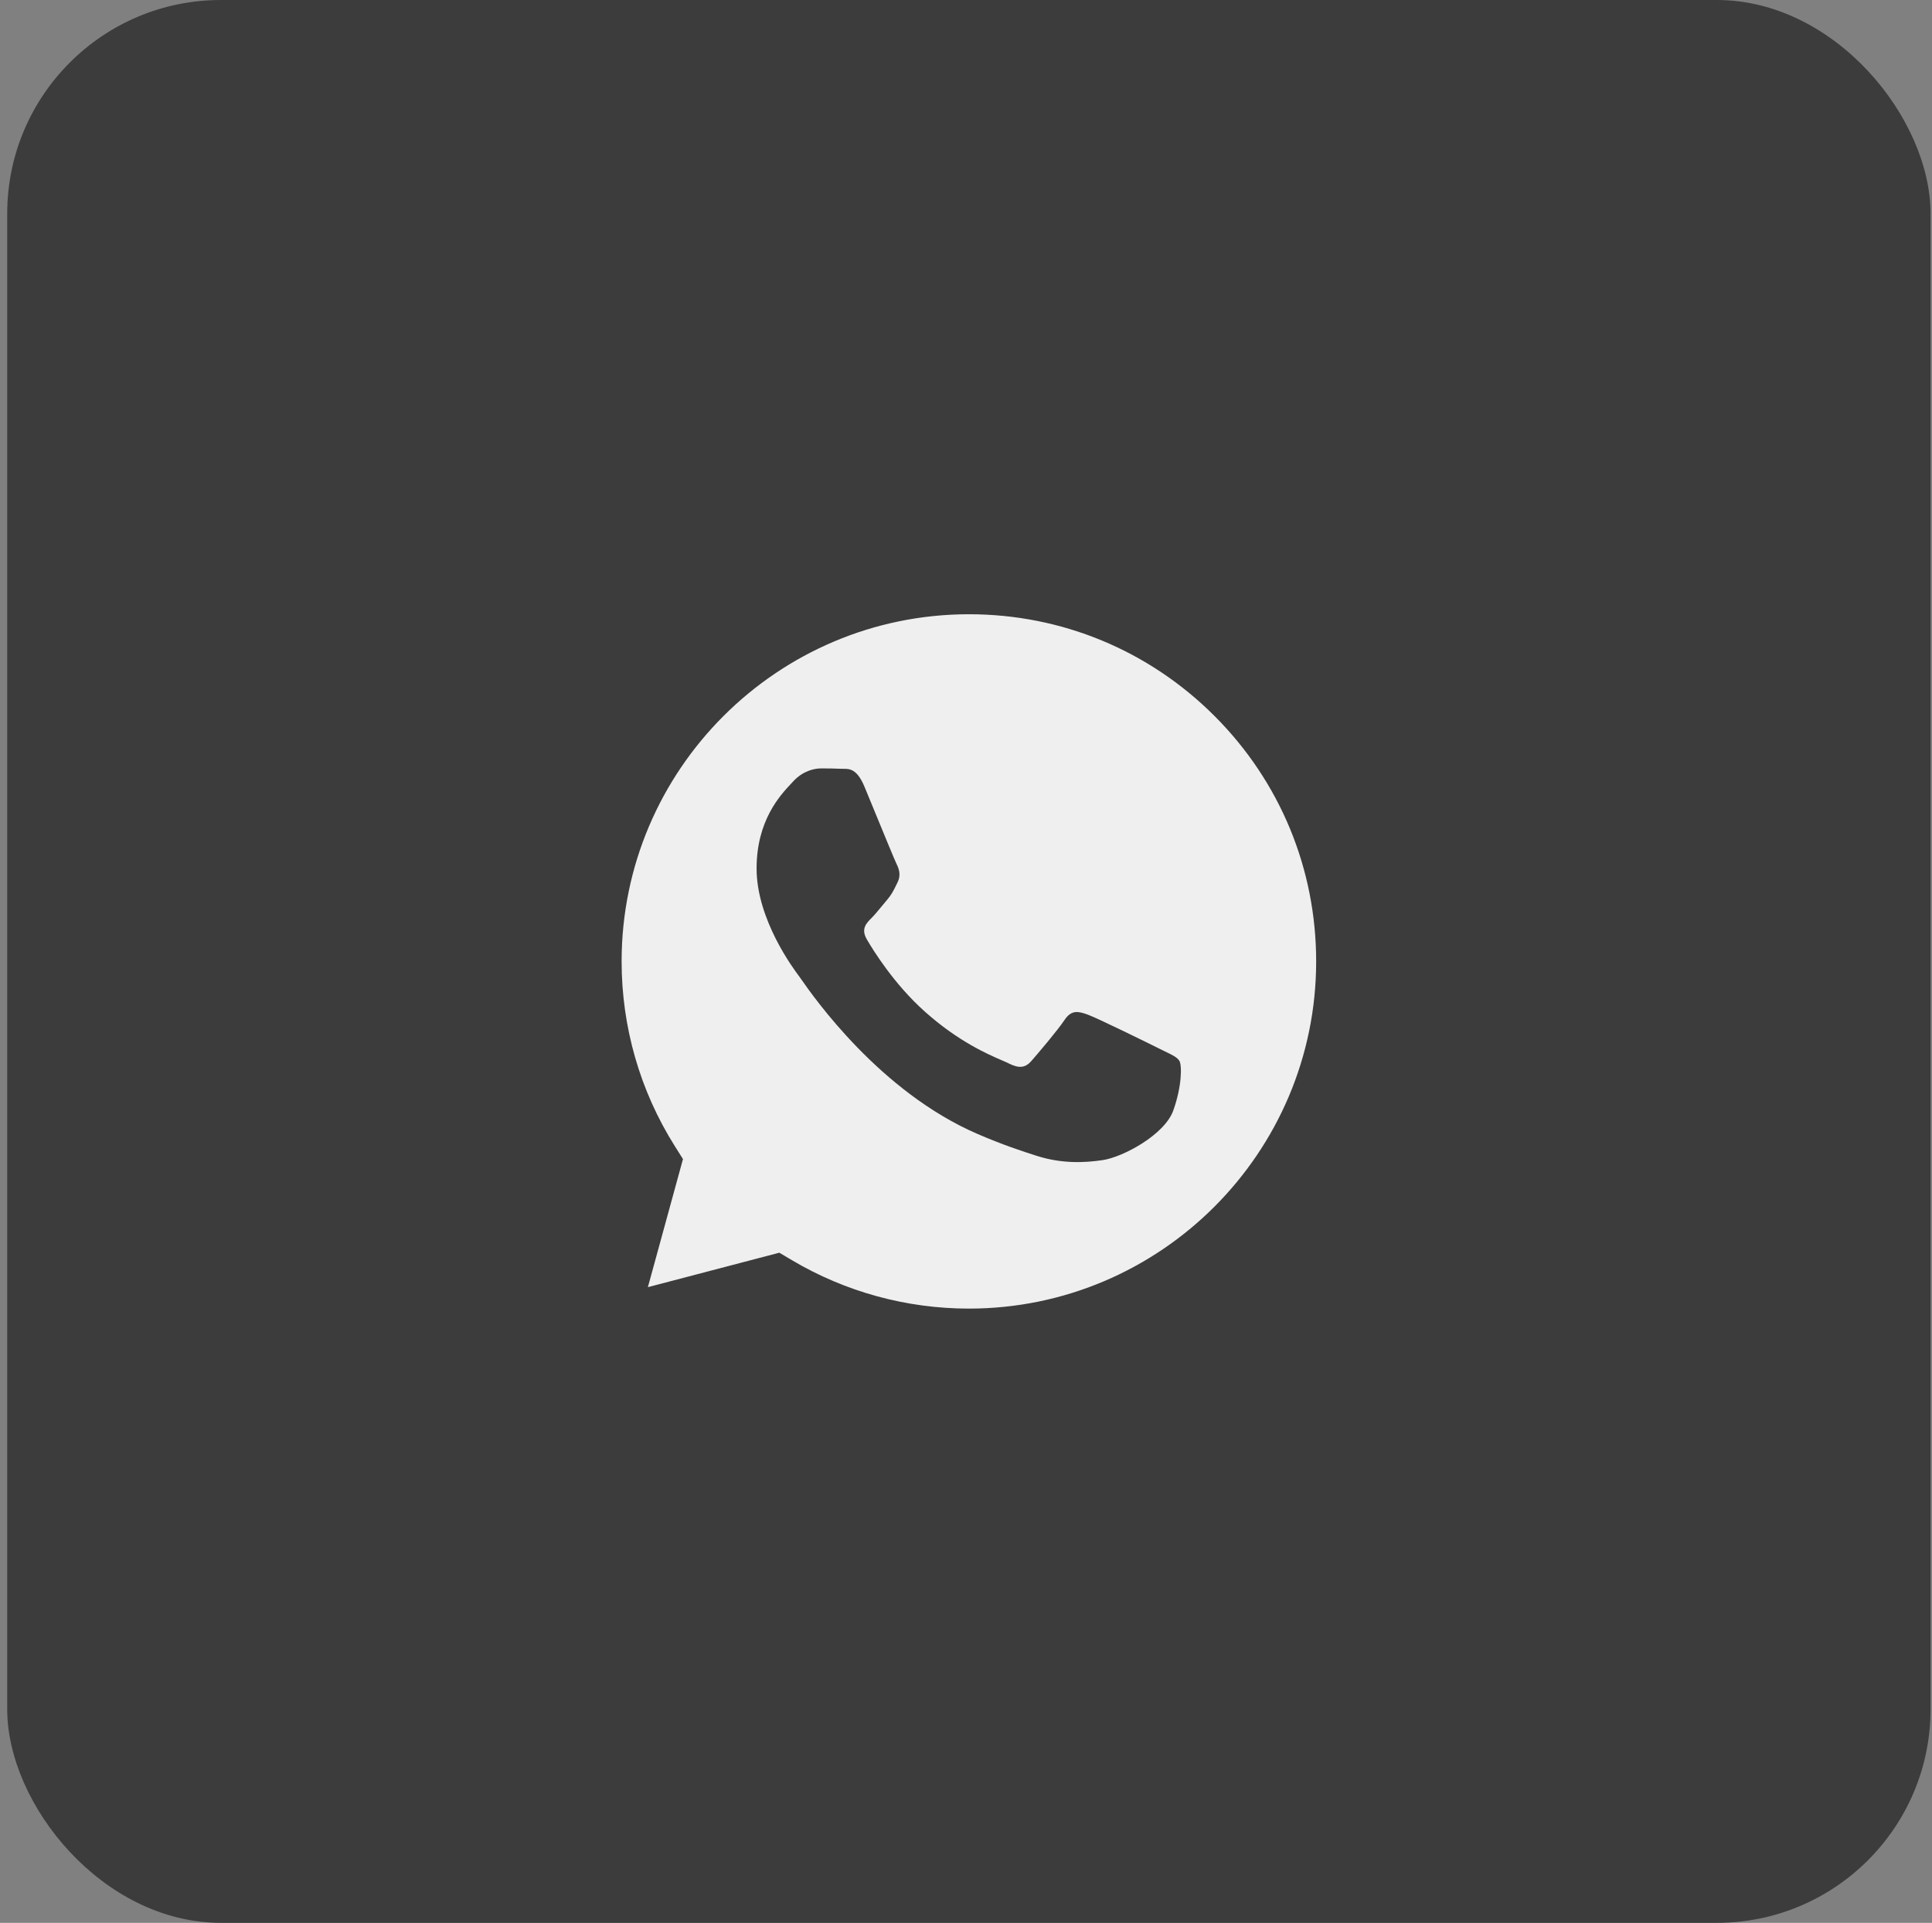
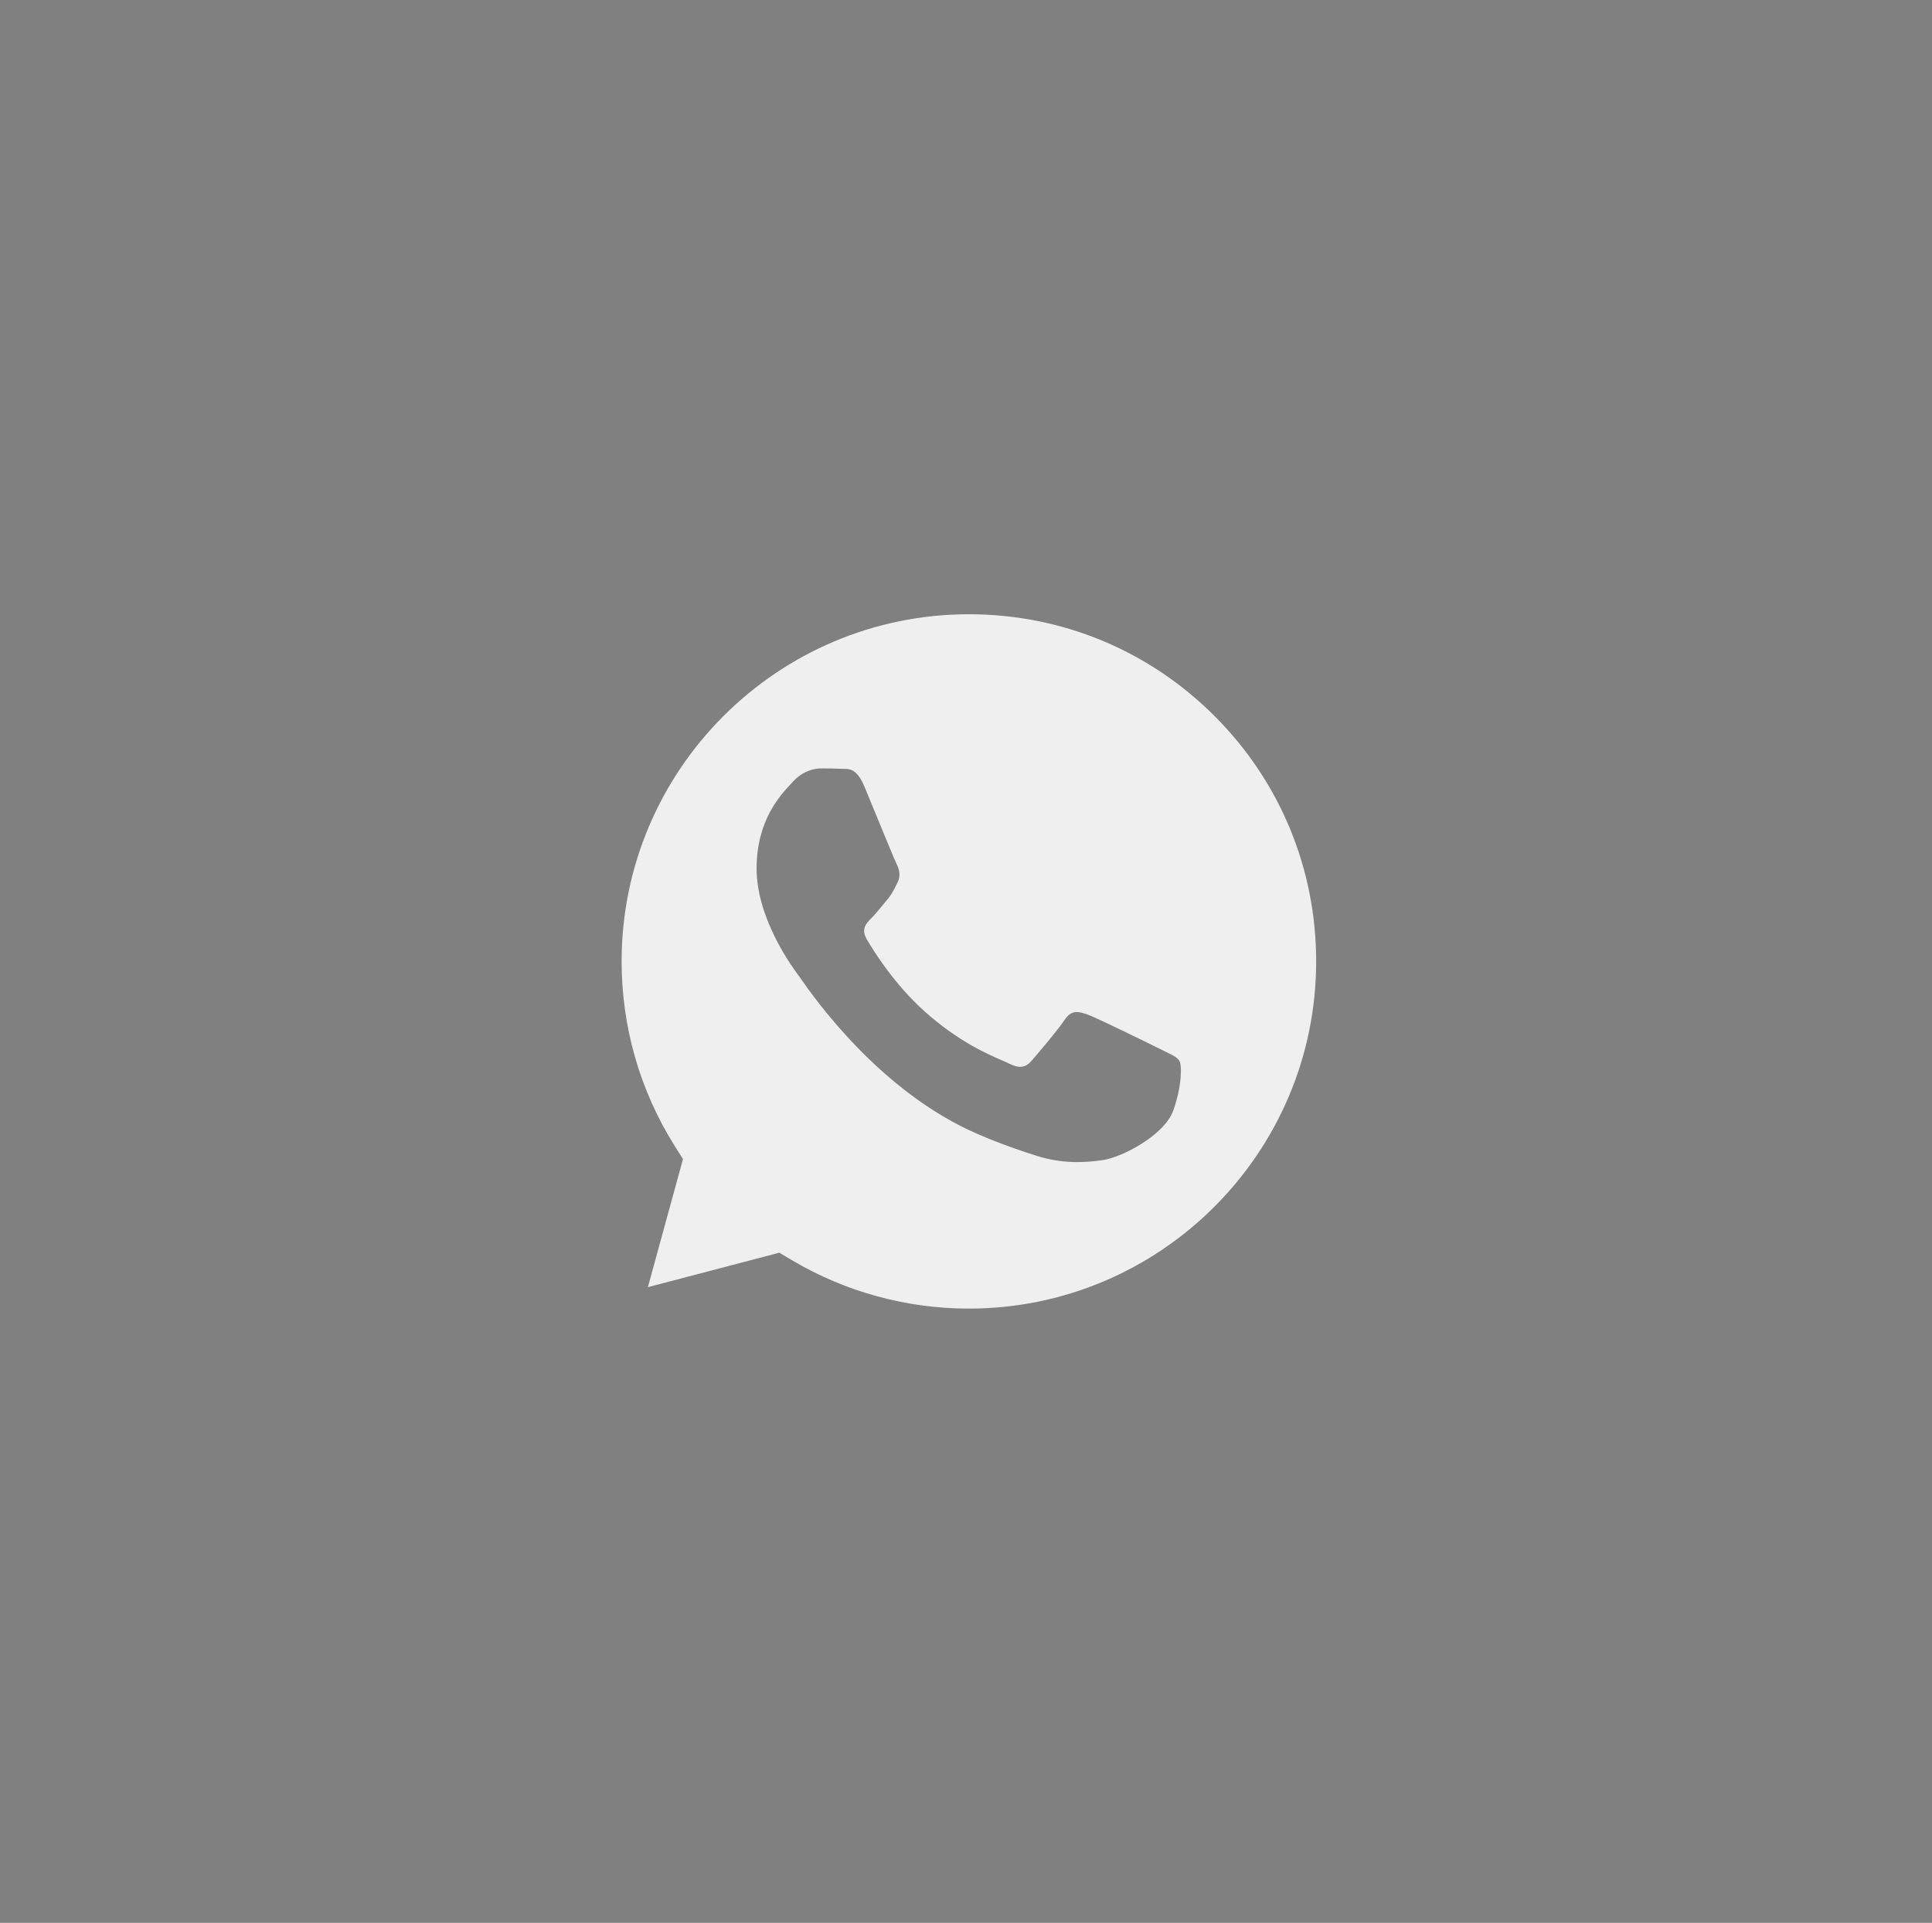
<svg xmlns="http://www.w3.org/2000/svg" width="223" height="222" viewBox="0 0 223 222" fill="none">
  <rect x="0" y="0" width="223" height="222" fill="#808080" stroke="none" />
-   <rect x="0.832" width="222" height="222" rx="24.667" fill="#3C3C3C" />
-   <path fill-rule="evenodd" clip-rule="evenodd" d="M91.416 145.498L89.953 144.63L74.782 148.608L78.832 133.822L77.878 132.306C73.866 125.927 71.747 118.553 71.75 110.982C71.759 88.89 89.74 70.917 111.85 70.917C122.556 70.921 132.62 75.094 140.188 82.668C147.756 90.241 151.921 100.308 151.917 111.015C151.908 133.109 133.927 151.084 111.834 151.084H111.818C104.625 151.081 97.571 149.149 91.416 145.498ZM134.479 121.397C135.32 121.803 135.887 122.077 136.13 122.481C136.431 122.984 136.431 125.395 135.427 128.209C134.423 131.023 129.609 133.591 127.293 133.937C125.218 134.247 122.59 134.377 119.704 133.459C117.954 132.904 115.709 132.163 112.834 130.922C101.538 126.046 93.904 115.101 92.461 113.033C92.36 112.888 92.289 112.786 92.25 112.734L92.24 112.721C91.602 111.87 87.329 106.171 87.329 100.273C87.329 94.725 90.056 91.816 91.311 90.478C91.397 90.386 91.476 90.302 91.547 90.224C92.651 89.018 93.957 88.717 94.76 88.717C95.563 88.717 96.368 88.724 97.07 88.76C97.156 88.764 97.246 88.763 97.339 88.763C98.042 88.759 98.917 88.754 99.781 90.827C100.113 91.625 100.599 92.808 101.112 94.056C102.149 96.58 103.294 99.368 103.496 99.771C103.797 100.374 103.998 101.077 103.596 101.882C103.536 102.002 103.48 102.116 103.427 102.225C103.125 102.84 102.903 103.293 102.391 103.891C102.19 104.126 101.982 104.379 101.774 104.633C101.359 105.137 100.945 105.642 100.584 106.001C99.981 106.602 99.353 107.254 100.056 108.46C100.758 109.666 103.177 113.61 106.759 116.804C110.61 120.238 113.957 121.689 115.653 122.424C115.984 122.568 116.253 122.684 116.449 122.783C117.654 123.386 118.357 123.285 119.06 122.481C119.763 121.677 122.072 118.964 122.875 117.758C123.678 116.553 124.482 116.753 125.586 117.155C126.691 117.558 132.615 120.471 133.82 121.074C134.056 121.192 134.276 121.298 134.479 121.397Z" fill="#EFEFEF" />
+   <path fill-rule="evenodd" clip-rule="evenodd" d="M91.416 145.498L89.953 144.63L74.782 148.608L78.832 133.822L77.878 132.306C73.866 125.927 71.747 118.553 71.75 110.982C71.759 88.89 89.74 70.917 111.85 70.917C122.556 70.921 132.62 75.094 140.188 82.668C147.756 90.241 151.921 100.308 151.917 111.015C151.908 133.109 133.927 151.084 111.834 151.084H111.818C104.625 151.081 97.571 149.149 91.416 145.498M134.479 121.397C135.32 121.803 135.887 122.077 136.13 122.481C136.431 122.984 136.431 125.395 135.427 128.209C134.423 131.023 129.609 133.591 127.293 133.937C125.218 134.247 122.59 134.377 119.704 133.459C117.954 132.904 115.709 132.163 112.834 130.922C101.538 126.046 93.904 115.101 92.461 113.033C92.36 112.888 92.289 112.786 92.25 112.734L92.24 112.721C91.602 111.87 87.329 106.171 87.329 100.273C87.329 94.725 90.056 91.816 91.311 90.478C91.397 90.386 91.476 90.302 91.547 90.224C92.651 89.018 93.957 88.717 94.76 88.717C95.563 88.717 96.368 88.724 97.07 88.76C97.156 88.764 97.246 88.763 97.339 88.763C98.042 88.759 98.917 88.754 99.781 90.827C100.113 91.625 100.599 92.808 101.112 94.056C102.149 96.58 103.294 99.368 103.496 99.771C103.797 100.374 103.998 101.077 103.596 101.882C103.536 102.002 103.48 102.116 103.427 102.225C103.125 102.84 102.903 103.293 102.391 103.891C102.19 104.126 101.982 104.379 101.774 104.633C101.359 105.137 100.945 105.642 100.584 106.001C99.981 106.602 99.353 107.254 100.056 108.46C100.758 109.666 103.177 113.61 106.759 116.804C110.61 120.238 113.957 121.689 115.653 122.424C115.984 122.568 116.253 122.684 116.449 122.783C117.654 123.386 118.357 123.285 119.06 122.481C119.763 121.677 122.072 118.964 122.875 117.758C123.678 116.553 124.482 116.753 125.586 117.155C126.691 117.558 132.615 120.471 133.82 121.074C134.056 121.192 134.276 121.298 134.479 121.397Z" fill="#EFEFEF" />
</svg>